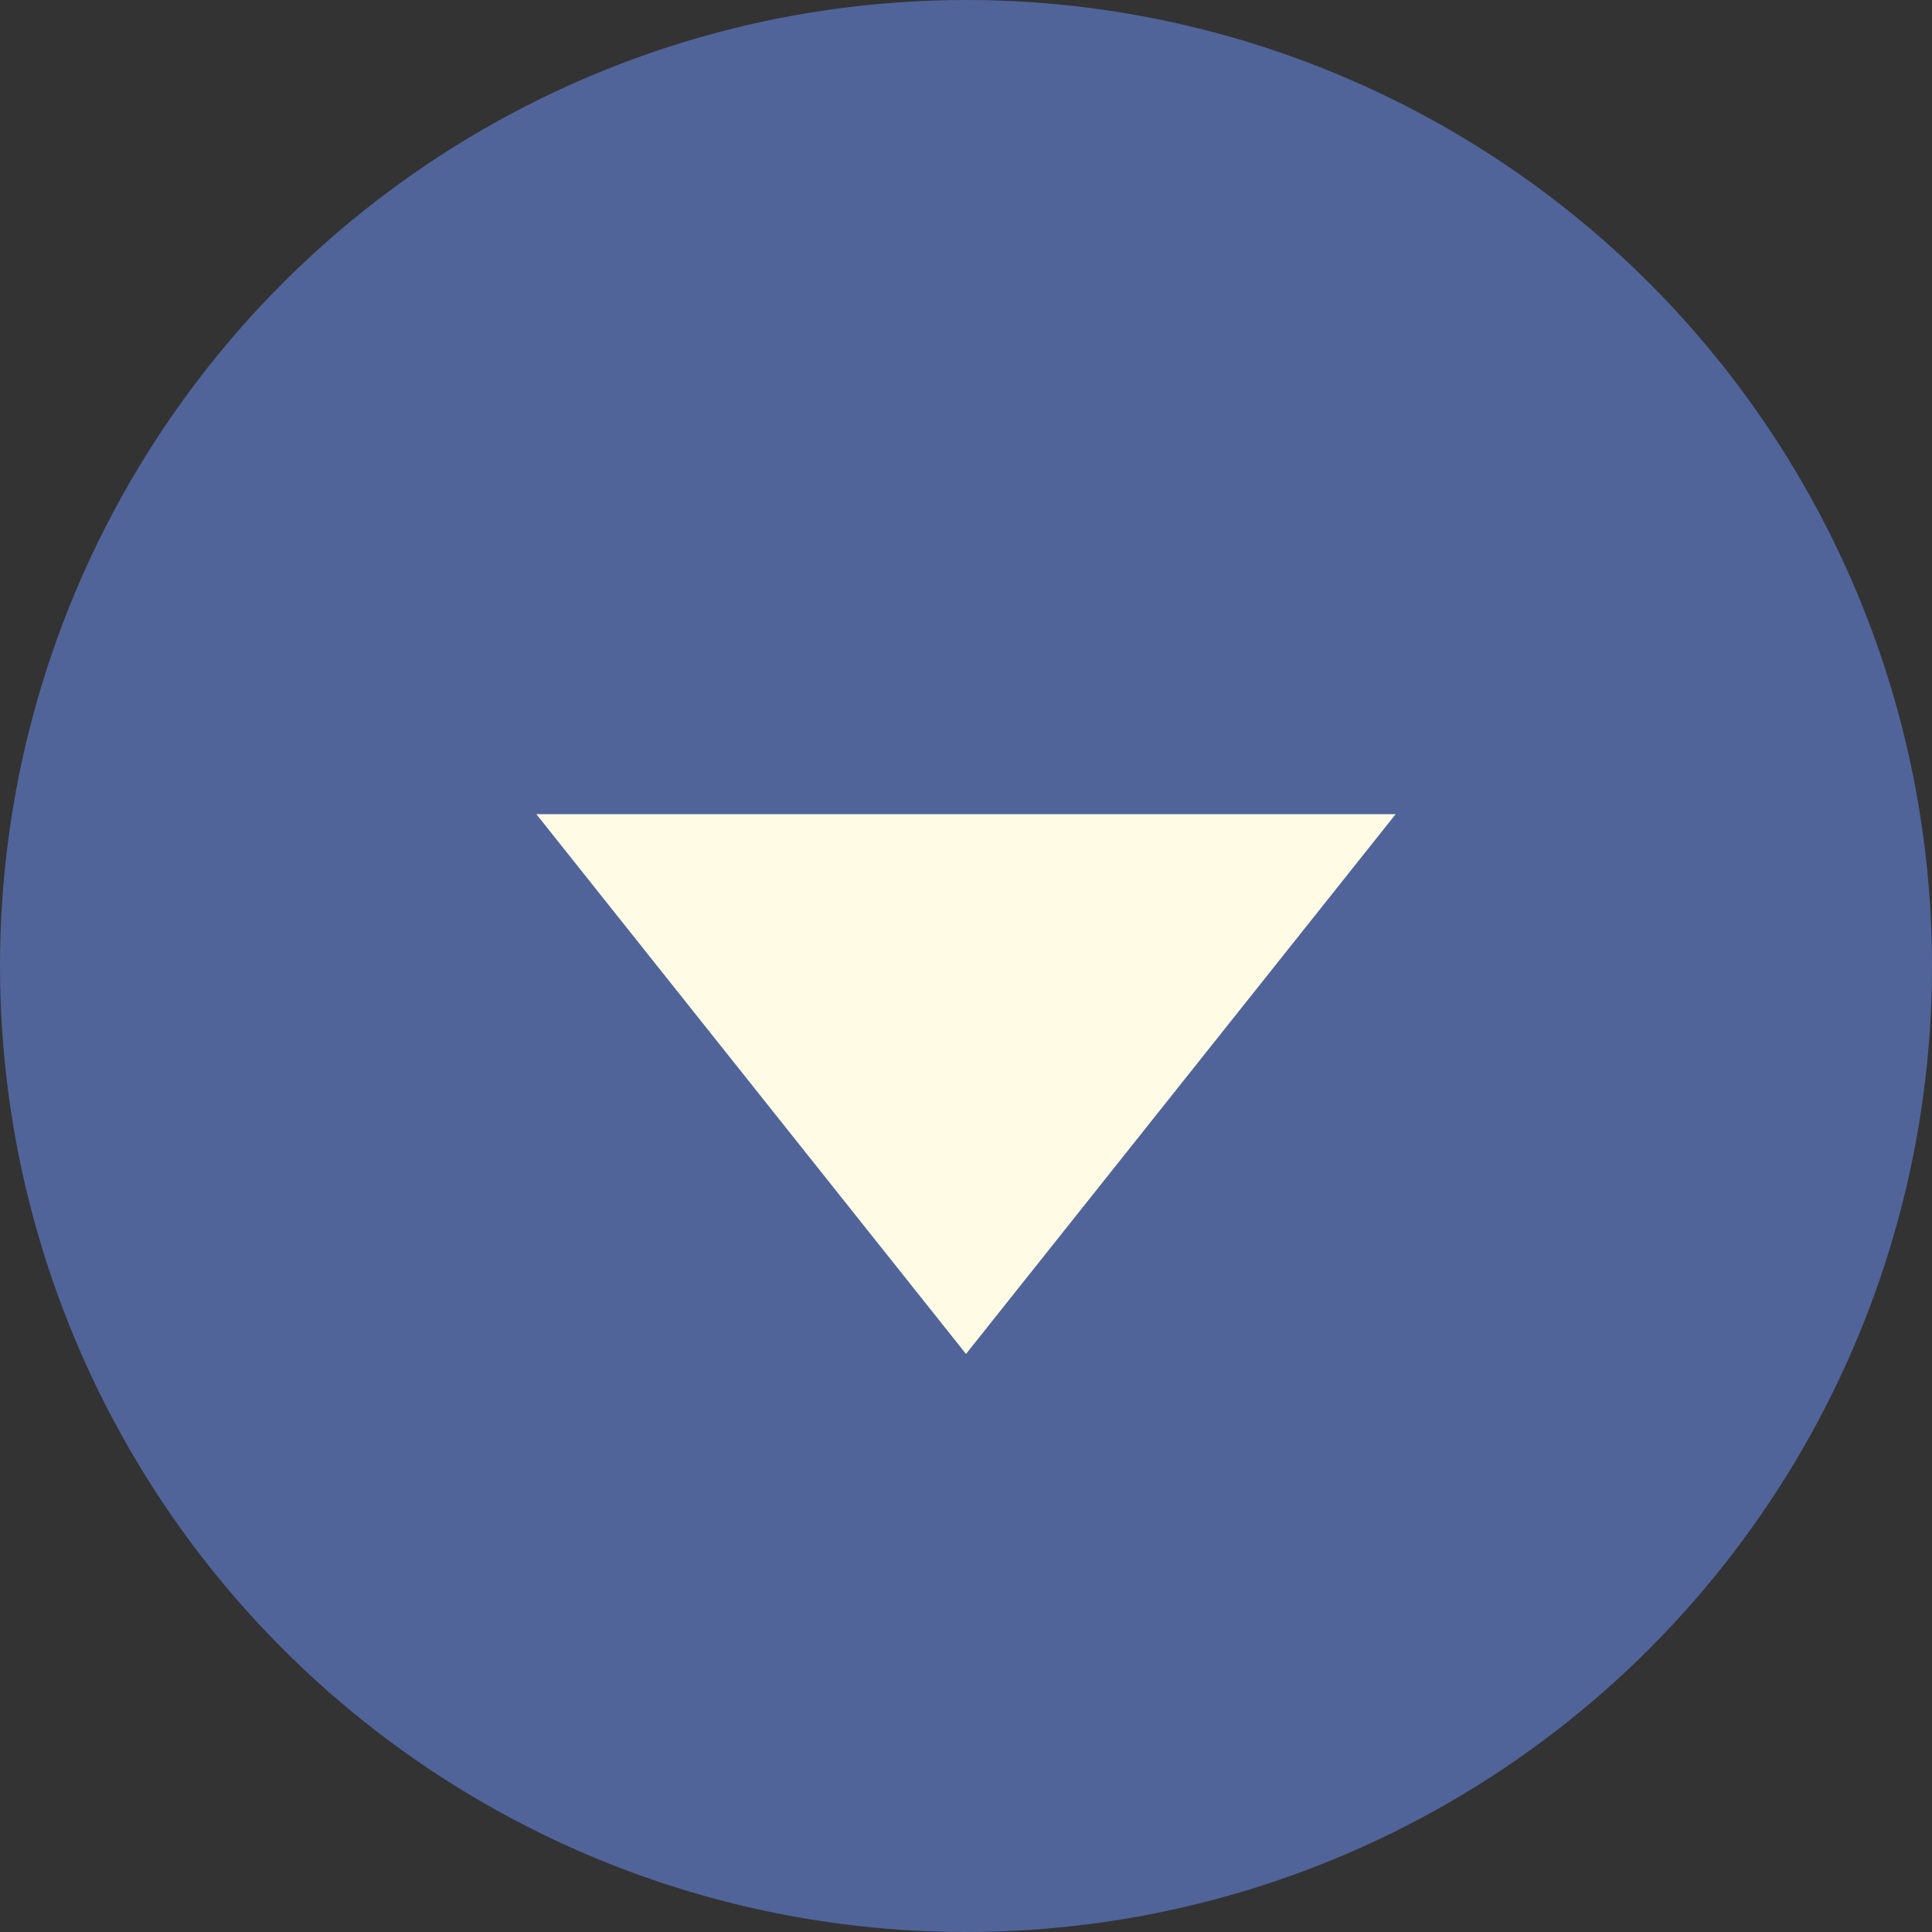
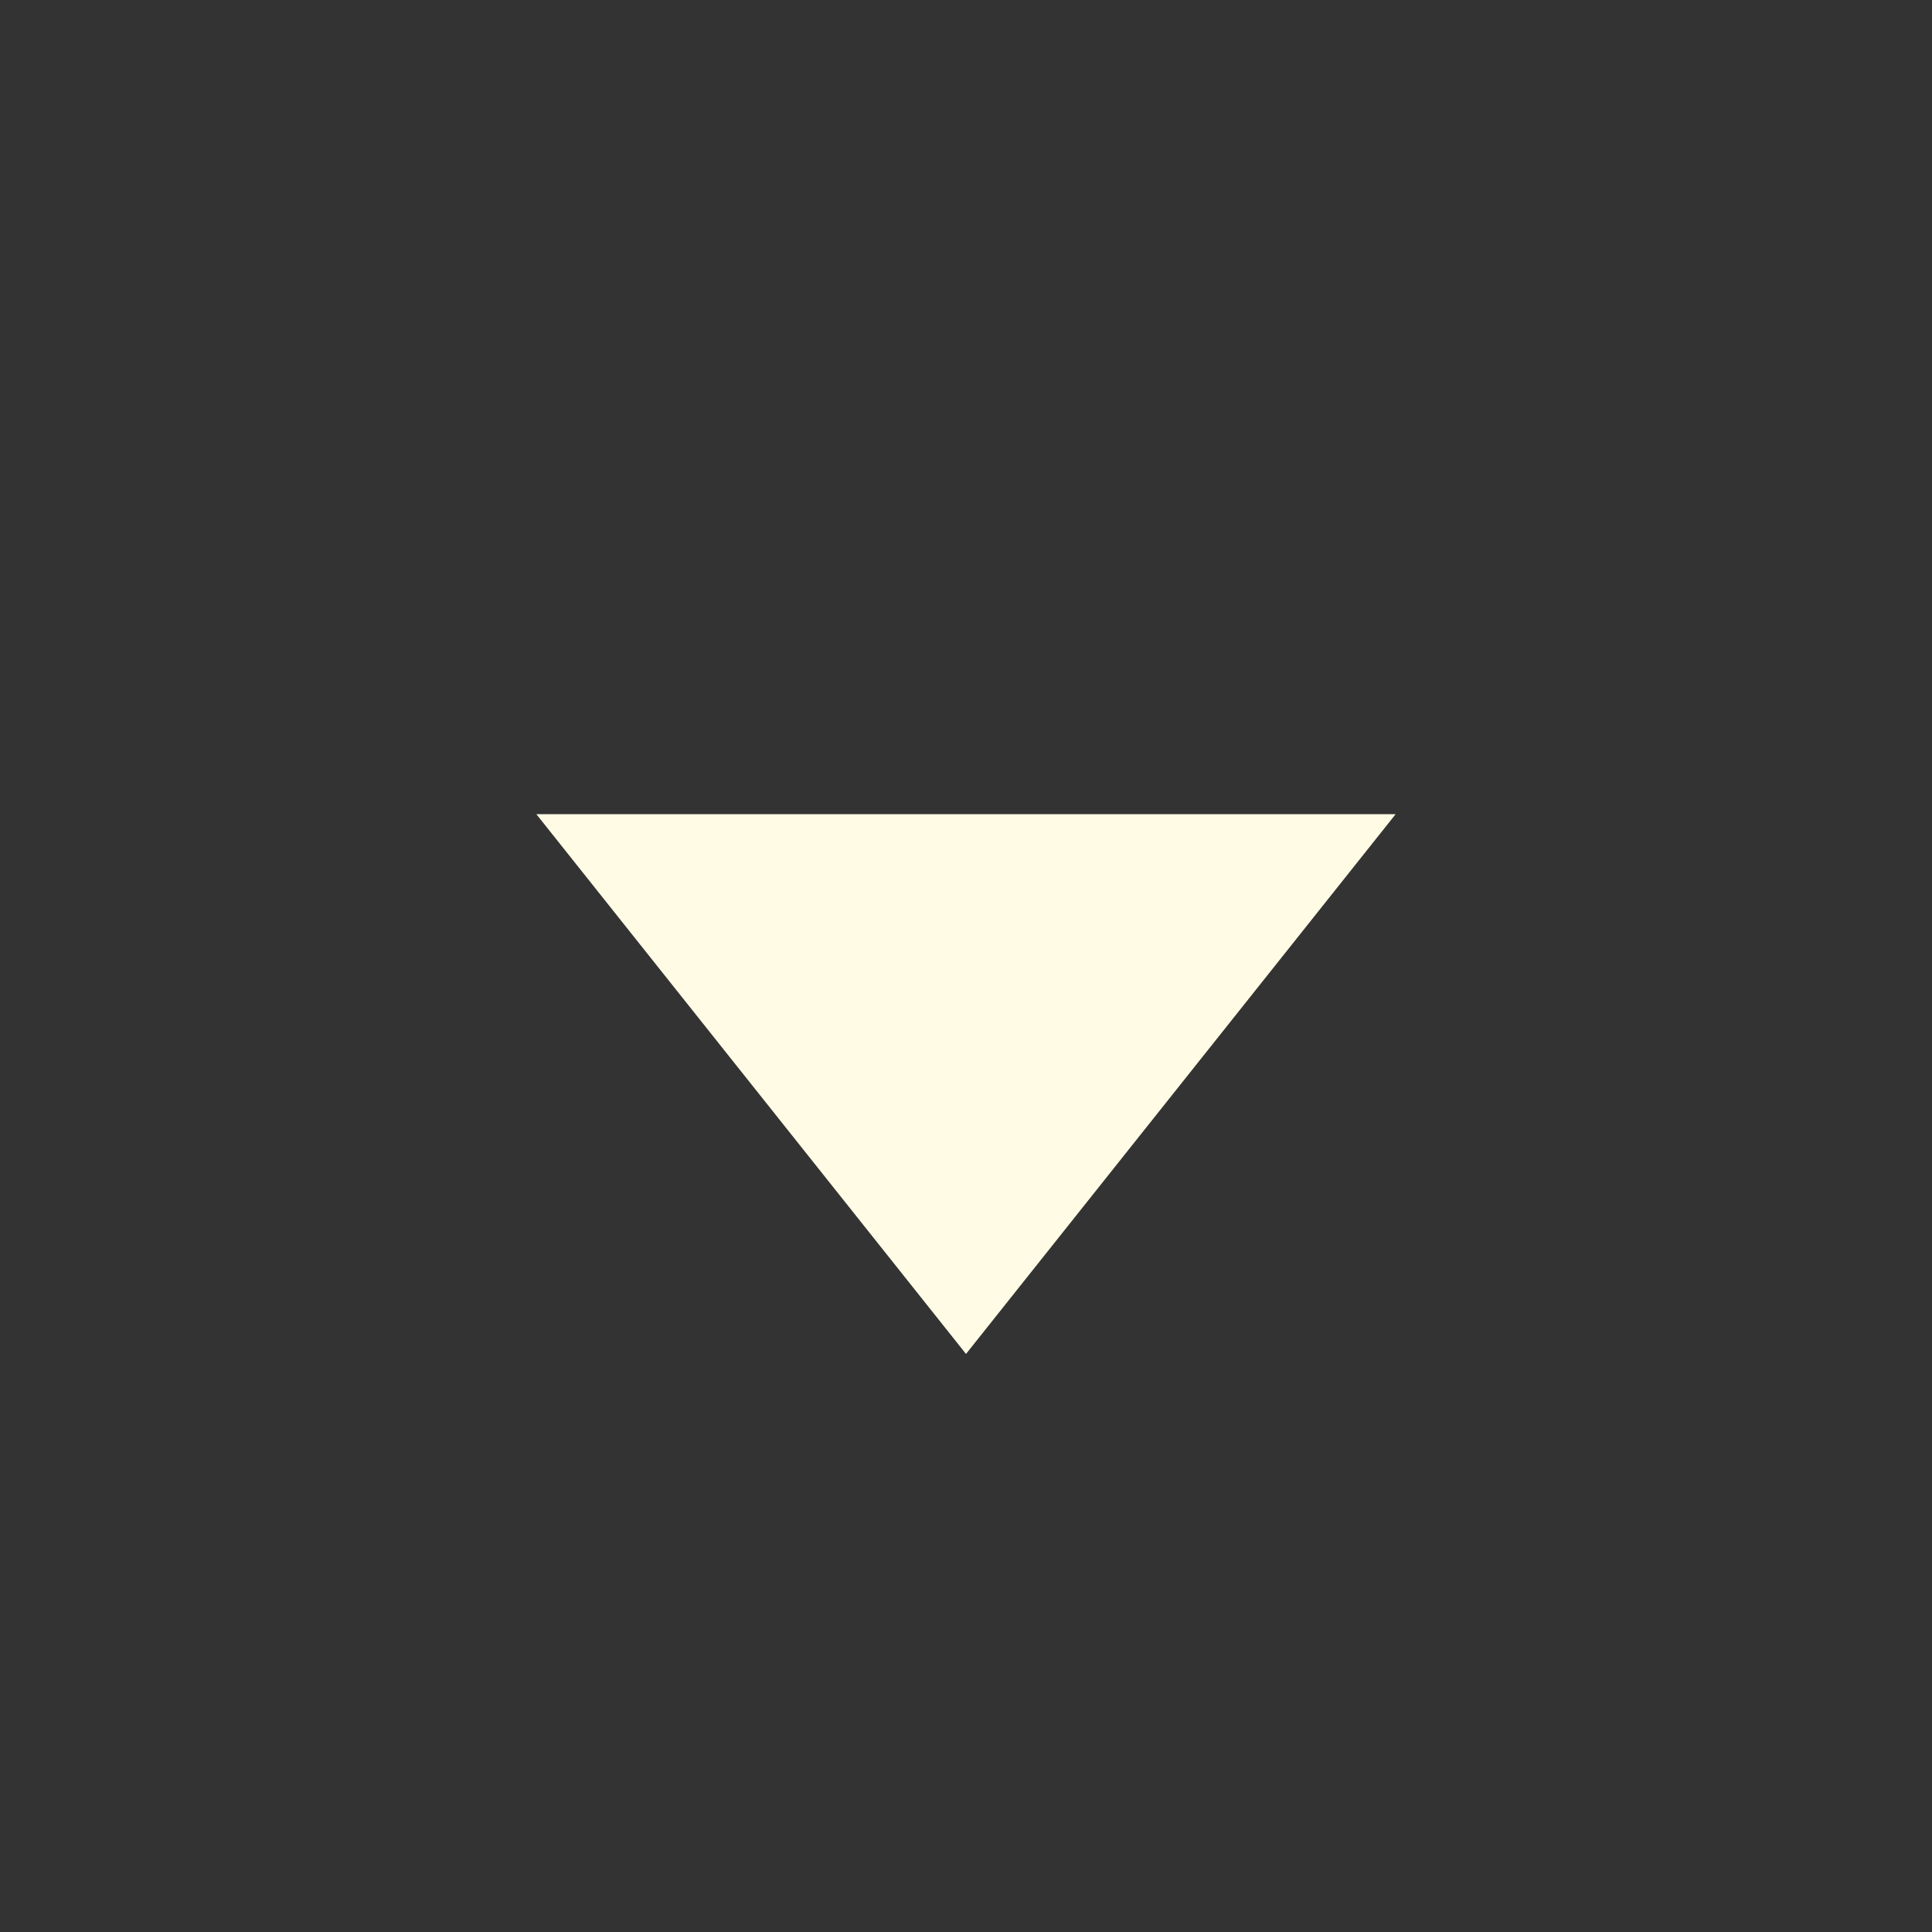
<svg xmlns="http://www.w3.org/2000/svg" id="_レイヤー_2" data-name="レイヤー 2" viewBox="0 0 50 50">
  <rect x="0" y="0" width="50" height="50" fill="#333333" stroke="none" />
  <defs>
    <style>
      .cls-1 {
        fill: #fffbe5;
      }

      .cls-2 {
        fill: #506499;
      }
    </style>
  </defs>
  <g id="_レイヤー_1-2" data-name=" レイヤー 1">
-     <circle class="cls-2" cx="25" cy="25" r="25" />
    <polyline class="cls-1" points="36.12 21.07 25 35.04 13.88 21.07" />
  </g>
</svg>